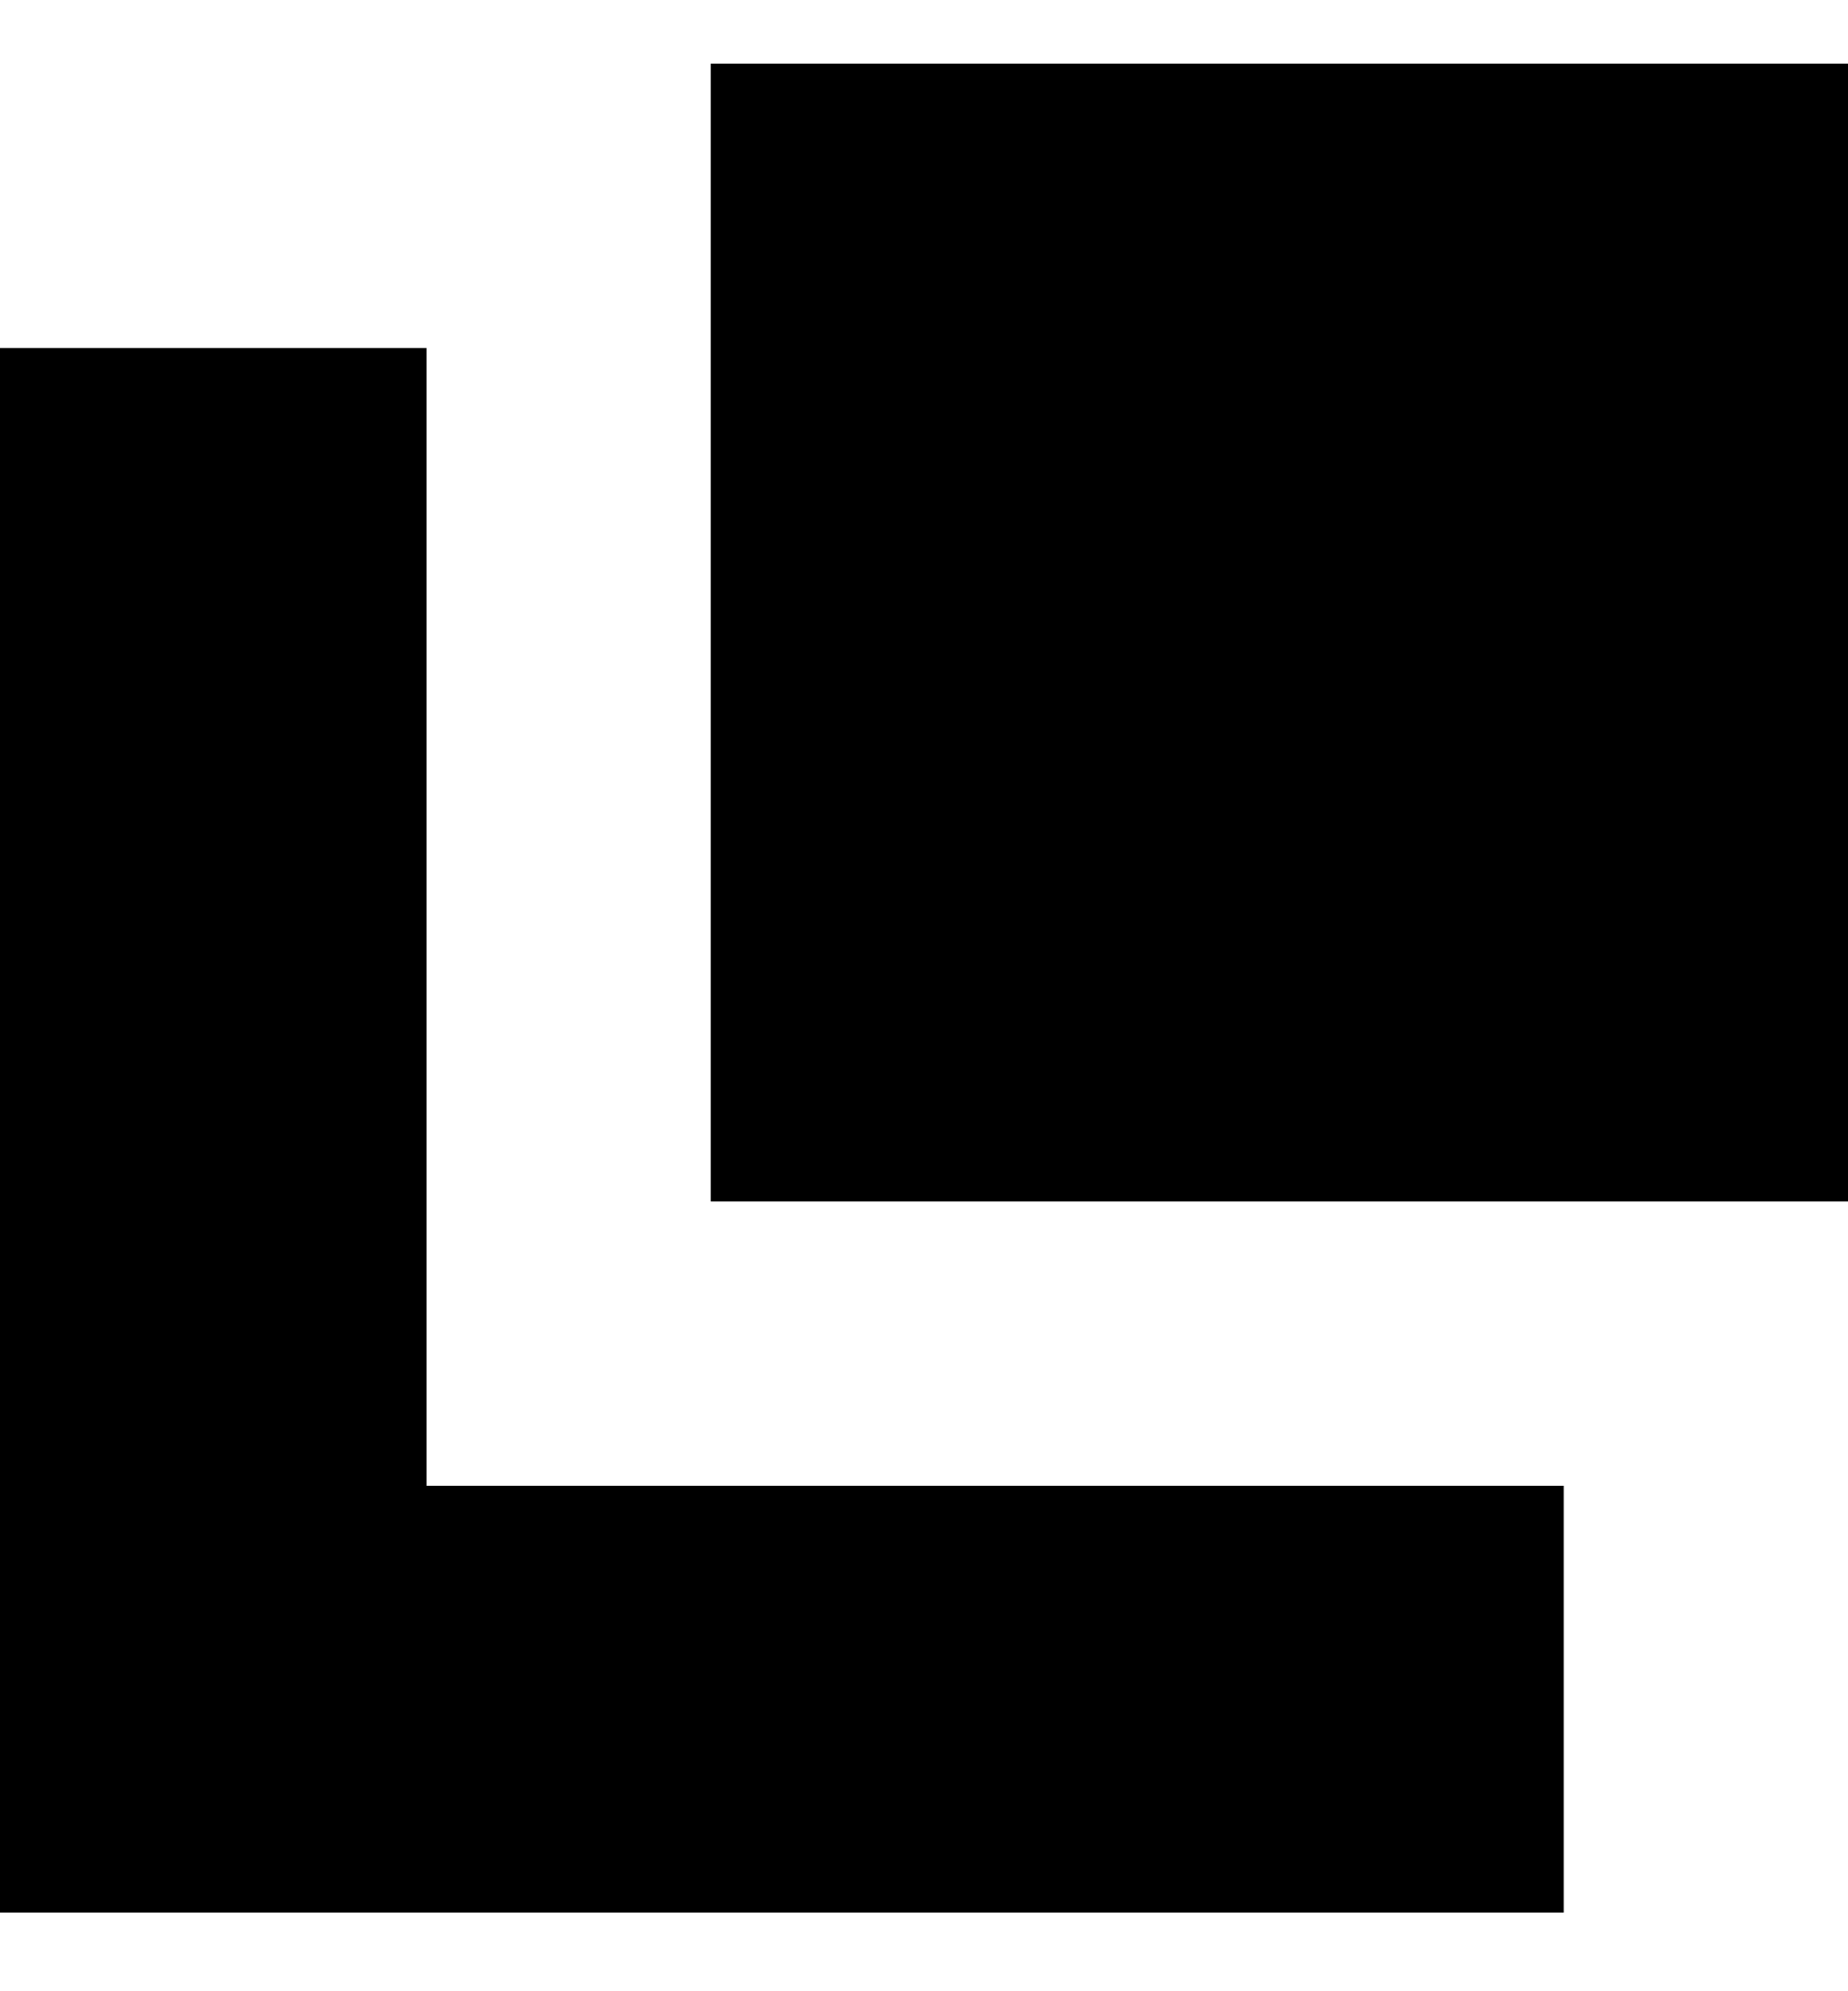
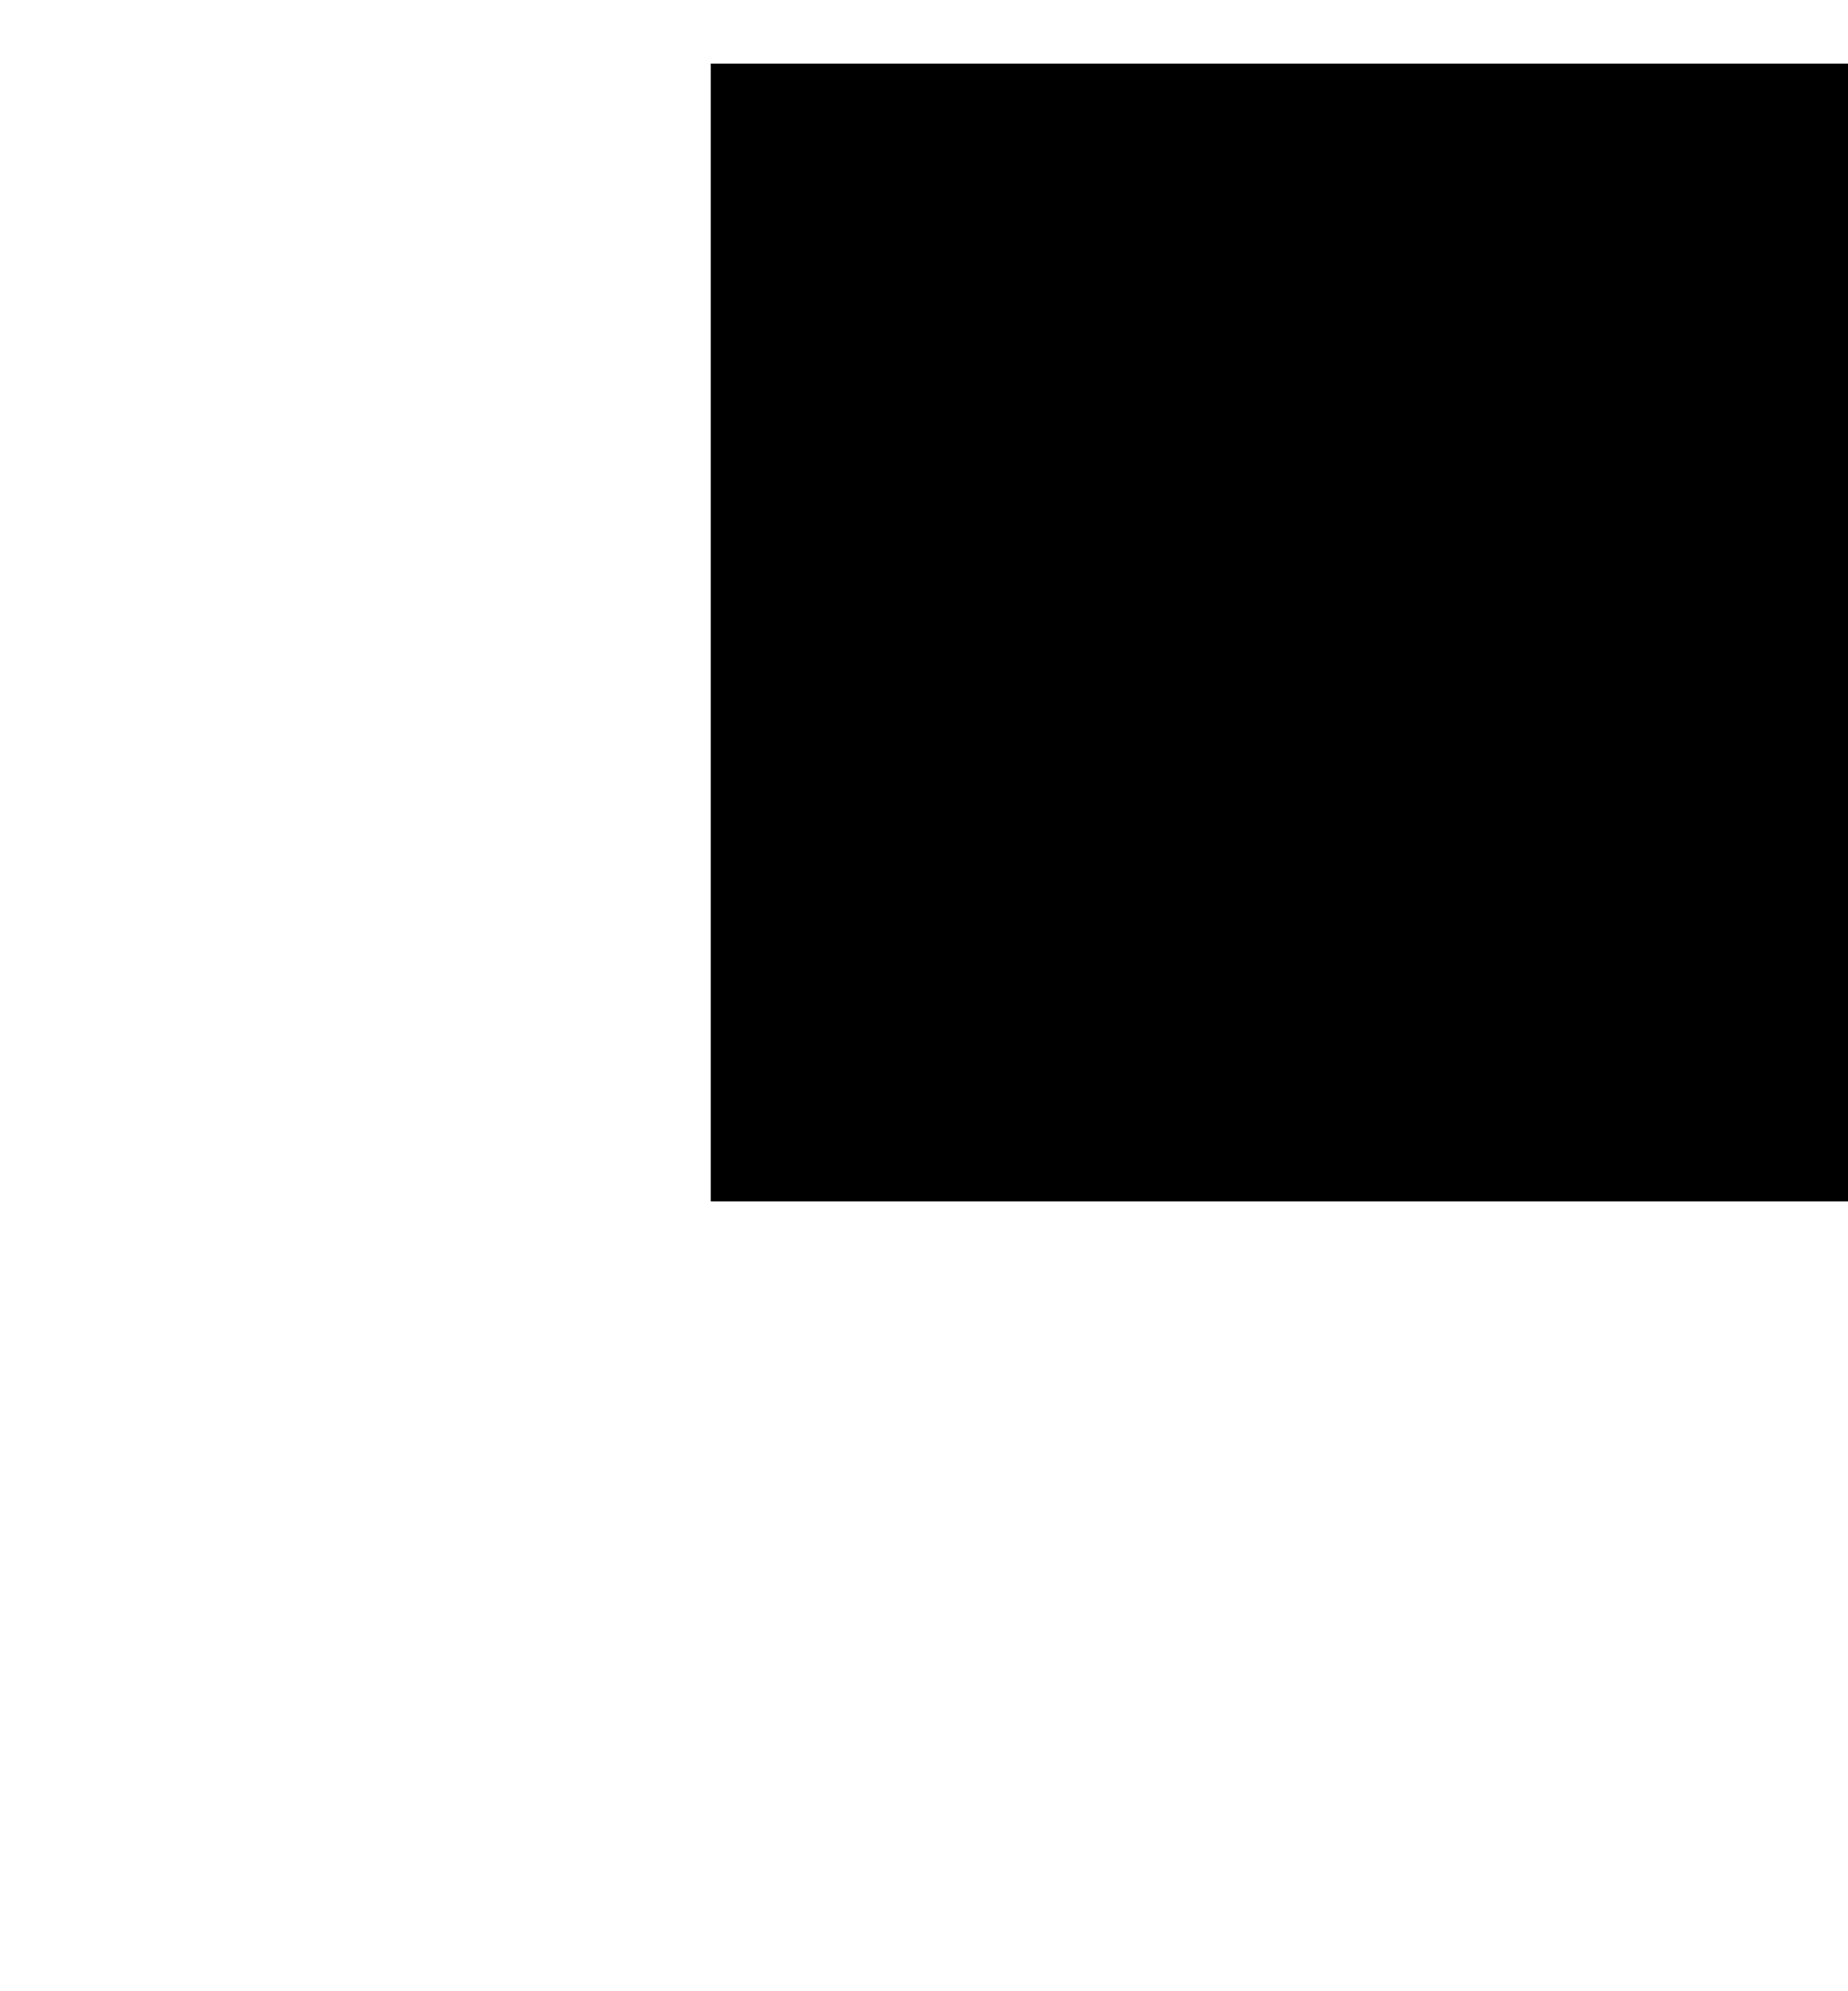
<svg xmlns="http://www.w3.org/2000/svg" width="13" height="14" fill="none">
-   <path fill-rule="evenodd" clip-rule="evenodd" d="M3 2.447H0v11h11v-3H3v-8z" fill="black" />
  <rect x="5" y=".447" width="8" height="8" fill="black" />
</svg>